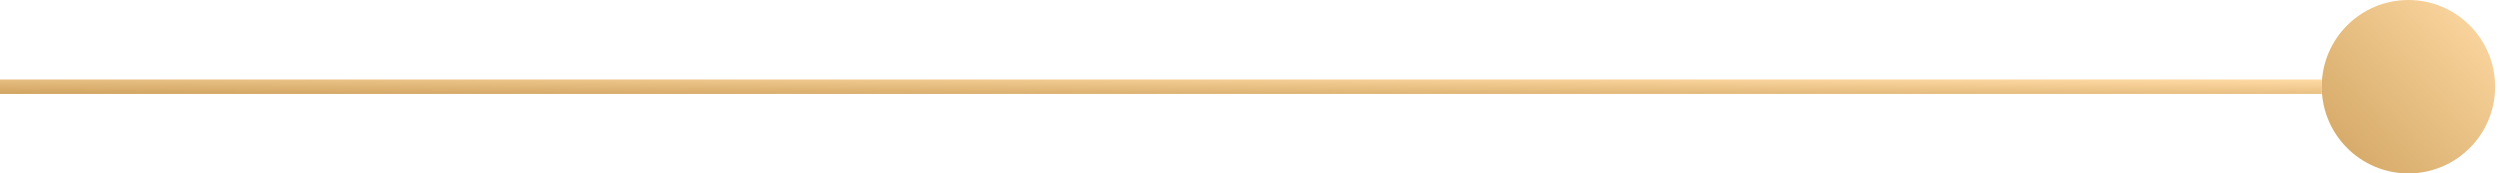
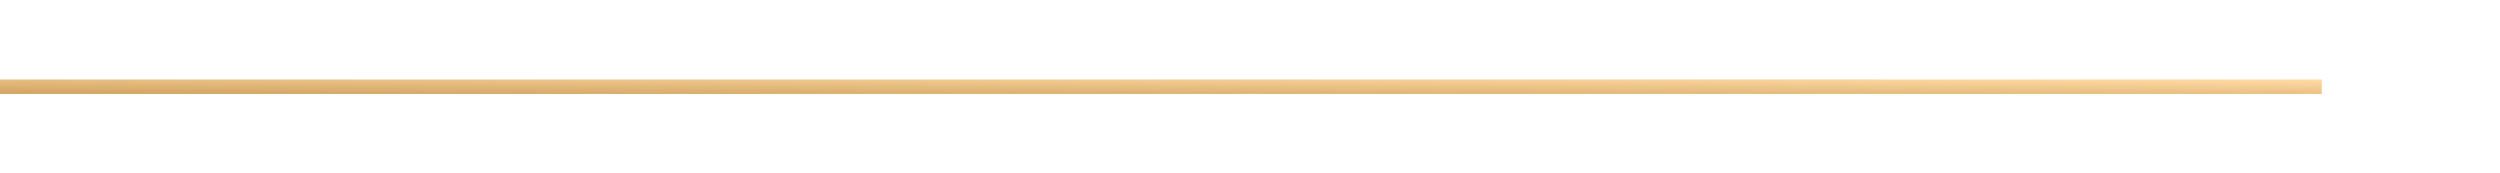
<svg xmlns="http://www.w3.org/2000/svg" width="173" height="12" viewBox="0 0 173 12" fill="none">
  <rect y="5.5" width="160.664" height="1" fill="url(#paint0_linear_34_24)" />
-   <circle cx="166.664" cy="6" r="6" fill="url(#paint1_linear_34_24)" />
  <defs>
    <linearGradient id="paint0_linear_34_24" x1="160.664" y1="5.5" x2="160.65" y2="7.617" gradientUnits="userSpaceOnUse">
      <stop stop-color="#FFDBA5" />
      <stop offset="1" stop-color="#CFA25F" />
    </linearGradient>
    <linearGradient id="paint1_linear_34_24" x1="172.664" y1="-1.13419e-06" x2="159.978" y2="12" gradientUnits="userSpaceOnUse">
      <stop stop-color="#FFDBA5" />
      <stop offset="1" stop-color="#CFA25F" />
    </linearGradient>
  </defs>
</svg>